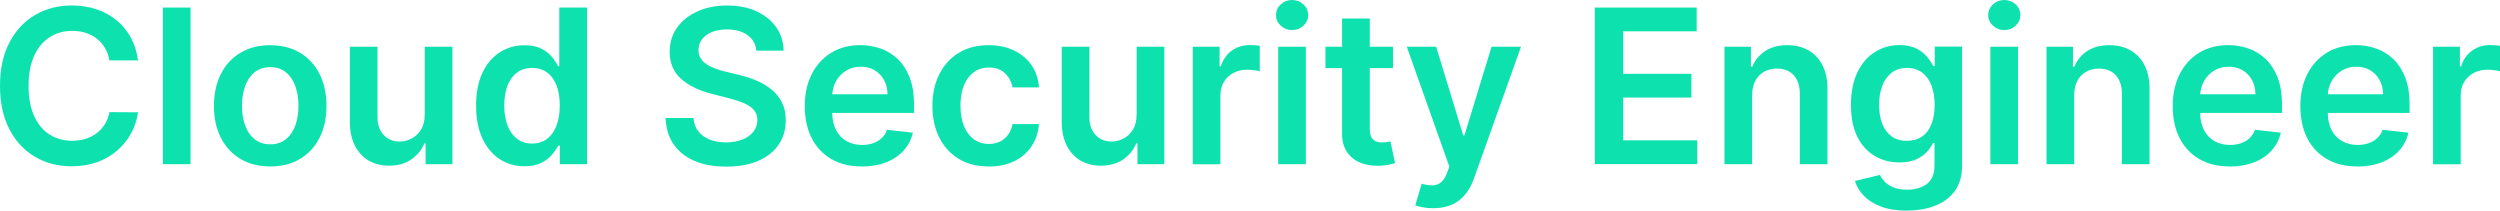
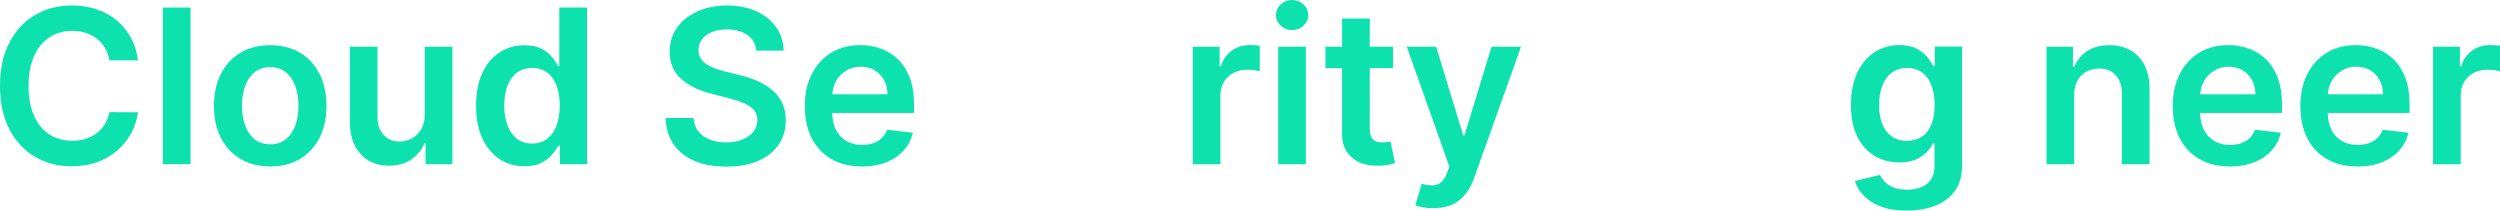
<svg xmlns="http://www.w3.org/2000/svg" id="Layer_2" viewBox="0 0 615.34 51.85">
  <defs>
    <style> .cls-1 { fill: #0de2af; } </style>
  </defs>
  <g id="Layer_1-2" data-name="Layer_1">
    <g>
      <path class="cls-1" d="M33.97,14.87h-7.04c-.2-1.15-.57-2.18-1.11-3.08-.54-.9-1.21-1.66-2.01-2.29-.8-.63-1.72-1.1-2.74-1.42-1.02-.32-2.12-.48-3.3-.48-2.1,0-3.95.52-5.57,1.57-1.62,1.05-2.89,2.58-3.8,4.59s-1.37,4.47-1.37,7.37.46,5.43,1.38,7.44c.92,2.01,2.19,3.53,3.8,4.55,1.61,1.02,3.46,1.53,5.54,1.53,1.15,0,2.24-.15,3.25-.46,1.01-.31,1.92-.76,2.73-1.36.81-.6,1.49-1.34,2.05-2.22.56-.88.94-1.88,1.16-3.01l7.04.04c-.26,1.83-.83,3.55-1.7,5.16s-2.01,3.02-3.42,4.24c-1.41,1.22-3.05,2.18-4.93,2.86-1.88.68-3.97,1.03-6.27,1.03-3.39,0-6.41-.78-9.07-2.35-2.66-1.57-4.76-3.83-6.29-6.79-1.53-2.96-2.3-6.51-2.3-10.65s.77-7.71,2.31-10.66c1.54-2.95,3.64-5.22,6.31-6.78,2.66-1.57,5.67-2.35,9.03-2.35,2.15,0,4.14.3,5.99.9,1.84.6,3.49,1.48,4.93,2.64,1.44,1.16,2.63,2.58,3.57,4.25.93,1.67,1.55,3.59,1.83,5.73Z" />
      <path class="cls-1" d="M46.9,1.86v38.55h-6.81V1.86h6.81Z" />
      <path class="cls-1" d="M66.51,40.97c-2.82,0-5.27-.62-7.34-1.86s-3.67-2.98-4.81-5.21c-1.14-2.23-1.7-4.84-1.7-7.83s.57-5.6,1.7-7.85c1.13-2.25,2.74-3.99,4.81-5.23s4.52-1.86,7.34-1.86,5.27.62,7.34,1.86,3.67,2.99,4.81,5.23c1.13,2.25,1.7,4.86,1.7,7.85s-.57,5.6-1.7,7.83c-1.14,2.23-2.74,3.97-4.81,5.21s-4.52,1.86-7.34,1.86ZM66.55,35.52c1.53,0,2.81-.42,3.84-1.27,1.03-.85,1.8-1.99,2.31-3.42.51-1.43.76-3.02.76-4.78s-.25-3.37-.76-4.81c-.51-1.44-1.28-2.58-2.31-3.43-1.03-.85-2.31-1.28-3.84-1.28s-2.87.43-3.91,1.28c-1.04.85-1.81,2-2.32,3.43-.51,1.44-.76,3.04-.76,4.81s.25,3.35.76,4.78c.51,1.43,1.28,2.57,2.32,3.42,1.04.85,2.34,1.27,3.91,1.27Z" />
      <path class="cls-1" d="M104.55,28.25V11.5h6.81v28.91h-6.61v-5.14h-.3c-.65,1.62-1.72,2.94-3.21,3.97-1.49,1.03-3.32,1.54-5.49,1.54-1.89,0-3.57-.42-5.02-1.27-1.45-.85-2.58-2.08-3.4-3.71s-1.22-3.59-1.22-5.9V11.5h6.81v17.35c0,1.83.5,3.29,1.51,4.37s2.32,1.62,3.95,1.62c1,0,1.98-.25,2.92-.73.94-.49,1.71-1.22,2.32-2.19.61-.97.91-2.19.91-3.66Z" />
      <path class="cls-1" d="M129.09,40.92c-2.27,0-4.3-.58-6.1-1.75-1.79-1.17-3.21-2.86-4.25-5.08-1.04-2.22-1.56-4.92-1.56-8.09s.53-5.93,1.59-8.14c1.06-2.21,2.49-3.89,4.3-5.02,1.81-1.14,3.82-1.7,6.04-1.7,1.69,0,3.09.29,4.18.86,1.09.57,1.96,1.25,2.6,2.05.64.8,1.14,1.55,1.49,2.25h.28V1.86h6.83v38.55h-6.7v-4.55h-.41c-.35.7-.86,1.45-1.52,2.23s-1.54,1.45-2.63,2c-1.09.55-2.47.83-4.12.83ZM130.99,35.33c1.44,0,2.67-.39,3.69-1.18s1.79-1.88,2.31-3.28c.53-1.4.79-3.04.79-4.91s-.26-3.49-.78-4.87-1.29-2.45-2.3-3.22c-1.01-.77-2.25-1.15-3.72-1.15s-2.79.4-3.8,1.19c-1.02.79-1.78,1.88-2.3,3.27-.51,1.39-.77,2.99-.77,4.78s.26,3.42.78,4.83c.52,1.41,1.29,2.52,2.31,3.33,1.02.81,2.28,1.21,3.77,1.21Z" />
      <path class="cls-1" d="M186.17,12.46c-.18-1.64-.91-2.92-2.21-3.84s-2.98-1.37-5.05-1.37c-1.46,0-2.7.22-3.75.66-1.04.44-1.84,1.04-2.39,1.79s-.83,1.61-.85,2.58c0,.8.18,1.5.55,2.09.37.59.88,1.09,1.52,1.5.64.41,1.35.75,2.13,1.03.78.28,1.56.51,2.35.7l3.61.9c1.46.34,2.86.8,4.21,1.37,1.35.58,2.56,1.31,3.63,2.18,1.07.88,1.92,1.94,2.55,3.18.63,1.24.94,2.7.94,4.37,0,2.26-.58,4.24-1.73,5.96s-2.82,3.05-5,4.01-4.81,1.44-7.9,1.44-5.6-.46-7.8-1.39c-2.2-.93-3.92-2.28-5.16-4.07-1.24-1.78-1.9-3.95-2-6.51h6.87c.1,1.34.51,2.46,1.24,3.35.73.89,1.68,1.56,2.85,2,1.17.44,2.49.66,3.94.66s2.85-.23,4-.69,2.05-1.1,2.7-1.92c.65-.82.98-1.78,1-2.89-.01-1-.31-1.83-.88-2.49-.58-.66-1.38-1.21-2.42-1.66-1.04-.44-2.24-.84-3.62-1.19l-4.39-1.13c-3.17-.82-5.68-2.05-7.52-3.72-1.84-1.66-2.76-3.87-2.76-6.63,0-2.27.62-4.26,1.85-5.97,1.24-1.71,2.92-3.03,5.05-3.98,2.13-.95,4.55-1.42,7.25-1.42s5.14.47,7.2,1.42c2.06.95,3.69,2.26,4.87,3.93,1.18,1.67,1.79,3.6,1.83,5.77h-6.72Z" />
      <path class="cls-1" d="M212.13,40.97c-2.9,0-5.4-.6-7.5-1.82s-3.72-2.93-4.85-5.16c-1.13-2.23-1.69-4.85-1.69-7.88s.57-5.59,1.7-7.84c1.13-2.25,2.73-4.01,4.77-5.27,2.04-1.26,4.45-1.89,7.21-1.89,1.78,0,3.47.29,5.05.86,1.59.57,2.99,1.45,4.22,2.64,1.22,1.19,2.19,2.71,2.89,4.54.7,1.84,1.05,4.02,1.05,6.56v2.09h-23.7v-4.59h17.17c-.01-1.3-.29-2.47-.85-3.49-.55-1.02-1.32-1.83-2.31-2.42-.98-.59-2.13-.88-3.43-.88-1.39,0-2.62.34-3.67,1.01-1.05.67-1.87,1.55-2.46,2.64-.58,1.09-.88,2.27-.89,3.57v4.01c0,1.68.31,3.12.92,4.32.61,1.2,1.47,2.11,2.58,2.75,1.1.63,2.4.95,3.88.95.99,0,1.89-.14,2.69-.42s1.5-.7,2.09-1.25c.59-.55,1.04-1.24,1.34-2.05l6.36.71c-.4,1.68-1.16,3.15-2.29,4.4s-2.56,2.21-4.3,2.9c-1.74.68-3.74,1.03-5.99,1.03Z" />
-       <path class="cls-1" d="M243.35,40.97c-2.89,0-5.36-.63-7.42-1.9-2.06-1.27-3.65-3.02-4.76-5.26s-1.67-4.82-1.67-7.75.57-5.53,1.69-7.78c1.13-2.25,2.73-4.01,4.79-5.27,2.06-1.26,4.51-1.89,7.33-1.89,2.35,0,4.43.43,6.24,1.29,1.81.86,3.26,2.07,4.34,3.63s1.69,3.38,1.84,5.47h-6.51c-.26-1.39-.89-2.56-1.87-3.49-.99-.93-2.3-1.4-3.94-1.4-1.39,0-2.62.37-3.67,1.12s-1.87,1.82-2.46,3.21c-.58,1.39-.88,3.06-.88,5.01s.29,3.66.87,5.07,1.39,2.5,2.44,3.26c1.05.76,2.28,1.14,3.7,1.14,1,0,1.9-.19,2.7-.57.8-.38,1.46-.94,2-1.67s.91-1.61,1.11-2.65h6.51c-.16,2.04-.77,3.85-1.81,5.43-1.04,1.57-2.46,2.8-4.25,3.69-1.79.88-3.9,1.33-6.32,1.33Z" />
-       <path class="cls-1" d="M279.77,28.25V11.5h6.81v28.91h-6.61v-5.14h-.3c-.65,1.62-1.72,2.94-3.21,3.97-1.49,1.03-3.32,1.54-5.49,1.54-1.89,0-3.57-.42-5.02-1.27-1.45-.85-2.58-2.08-3.4-3.71s-1.22-3.59-1.22-5.9V11.5h6.81v17.35c0,1.83.5,3.29,1.51,4.37s2.32,1.62,3.95,1.62c1,0,1.98-.25,2.92-.73.94-.49,1.71-1.22,2.32-2.19.61-.97.91-2.19.91-3.66Z" />
      <path class="cls-1" d="M293.58,40.41V11.5h6.61v4.82h.3c.53-1.67,1.43-2.96,2.72-3.87s2.76-1.36,4.41-1.36c.38,0,.8.02,1.27.05s.86.08,1.18.14v6.27c-.29-.1-.74-.19-1.36-.27-.62-.08-1.22-.12-1.8-.12-1.24,0-2.36.27-3.34.8-.99.53-1.76,1.27-2.33,2.21-.56.94-.85,2.03-.85,3.26v17h-6.81Z" />
      <path class="cls-1" d="M318.03,7.4c-1.08,0-2.01-.36-2.79-1.08-.78-.72-1.17-1.59-1.17-2.61s.39-1.9,1.17-2.63c.78-.72,1.71-1.08,2.79-1.08s2.02.36,2.79,1.08c.77.72,1.16,1.6,1.16,2.63s-.39,1.89-1.16,2.61c-.77.72-1.7,1.08-2.79,1.08ZM314.61,40.41V11.5h6.81v28.91h-6.81Z" />
      <path class="cls-1" d="M342.86,11.5v5.27h-16.62v-5.27h16.62ZM330.34,4.57h6.81v27.14c0,.92.14,1.62.42,2.1s.66.81,1.12.99c.46.18.98.26,1.54.26.43,0,.82-.03,1.18-.09.36-.06.63-.12.82-.17l1.15,5.33c-.36.13-.88.26-1.55.41-.67.15-1.49.24-2.46.26-1.71.05-3.24-.21-4.61-.78-1.37-.57-2.45-1.46-3.25-2.66s-1.19-2.71-1.18-4.52V4.57Z" />
      <path class="cls-1" d="M352.79,51.25c-.93,0-1.79-.07-2.57-.22-.78-.14-1.41-.31-1.87-.5l1.58-5.31c.99.29,1.88.43,2.65.41.78-.01,1.46-.25,2.06-.72.6-.47,1.1-1.25,1.52-2.34l.58-1.56-10.48-29.51h7.23l6.66,21.83h.3l6.68-21.83h7.25l-11.58,32.41c-.54,1.53-1.25,2.85-2.15,3.94-.89,1.1-1.98,1.94-3.27,2.52s-2.82.88-4.6.88Z" />
-       <path class="cls-1" d="M392.54,40.41V1.86h25.07v5.85h-18.09v10.46h16.79v5.85h-16.79v10.52h18.24v5.85h-25.22Z" />
-       <path class="cls-1" d="M431.26,23.47v16.94h-6.81V11.5h6.51v4.91h.34c.67-1.62,1.73-2.9,3.19-3.86,1.46-.95,3.27-1.43,5.43-1.43,2,0,3.74.43,5.22,1.28,1.49.85,2.64,2.09,3.46,3.71.82,1.62,1.23,3.58,1.21,5.89v18.41h-6.81v-17.35c0-1.93-.5-3.44-1.5-4.54-1-1.09-2.37-1.64-4.13-1.64-1.19,0-2.25.26-3.17.78-.92.52-1.64,1.27-2.16,2.25s-.78,2.16-.78,3.56Z" />
      <path class="cls-1" d="M469.33,51.85c-2.45,0-4.55-.33-6.31-.99s-3.17-1.54-4.23-2.64-1.81-2.33-2.22-3.67l6.14-1.49c.28.56.68,1.13,1.2,1.68.53.56,1.24,1.02,2.14,1.39.9.37,2.03.56,3.4.56,1.93,0,3.53-.47,4.8-1.4,1.27-.94,1.9-2.47,1.9-4.6v-5.48h-.34c-.35.7-.86,1.42-1.53,2.16-.67.74-1.56,1.36-2.65,1.86-1.1.5-2.47.75-4.13.75-2.22,0-4.23-.52-6.03-1.57-1.8-1.05-3.23-2.62-4.29-4.71-1.06-2.09-1.59-4.71-1.59-7.86s.53-5.86,1.59-8.05c1.06-2.19,2.49-3.85,4.3-4.99,1.81-1.14,3.82-1.7,6.04-1.7,1.69,0,3.09.29,4.19.86,1.1.57,1.97,1.25,2.63,2.05s1.15,1.55,1.49,2.25h.38v-4.78h6.72v29.38c0,2.47-.59,4.52-1.77,6.14-1.18,1.62-2.79,2.83-4.84,3.63-2.05.8-4.37,1.2-6.96,1.2ZM469.39,34.65c1.44,0,2.67-.35,3.69-1.05s1.79-1.71,2.31-3.03c.53-1.32.79-2.9.79-4.74s-.26-3.41-.78-4.78-1.29-2.43-2.3-3.19c-1.01-.76-2.25-1.14-3.72-1.14s-2.79.4-3.8,1.19c-1.02.79-1.78,1.87-2.3,3.25s-.77,2.93-.77,4.68.26,3.32.78,4.64c.52,1.32,1.29,2.35,2.31,3.09s2.28,1.1,3.77,1.1Z" />
-       <path class="cls-1" d="M493.33,7.4c-1.08,0-2.01-.36-2.79-1.08-.78-.72-1.17-1.59-1.17-2.61s.39-1.9,1.17-2.63c.78-.72,1.71-1.08,2.79-1.08s2.02.36,2.79,1.08c.77.72,1.16,1.6,1.16,2.63s-.39,1.89-1.16,2.61c-.77.72-1.7,1.08-2.79,1.08ZM489.9,40.41V11.5h6.81v28.91h-6.81Z" />
      <path class="cls-1" d="M510.53,23.47v16.94h-6.81V11.5h6.51v4.91h.34c.67-1.62,1.73-2.9,3.19-3.86,1.46-.95,3.27-1.43,5.43-1.43,2,0,3.74.43,5.22,1.28,1.49.85,2.64,2.09,3.46,3.71.82,1.62,1.23,3.58,1.21,5.89v18.41h-6.81v-17.35c0-1.93-.5-3.44-1.5-4.54-1-1.09-2.37-1.64-4.13-1.64-1.19,0-2.25.26-3.17.78-.92.52-1.64,1.27-2.16,2.25s-.78,2.16-.78,3.56Z" />
      <path class="cls-1" d="M548.83,40.97c-2.9,0-5.4-.6-7.5-1.82s-3.72-2.93-4.85-5.16c-1.13-2.23-1.69-4.85-1.69-7.88s.57-5.59,1.7-7.84c1.13-2.25,2.73-4.01,4.77-5.27,2.04-1.26,4.45-1.89,7.21-1.89,1.78,0,3.47.29,5.05.86,1.59.57,2.99,1.45,4.22,2.64,1.22,1.19,2.19,2.71,2.89,4.54.7,1.84,1.05,4.02,1.05,6.56v2.09h-23.7v-4.59h17.17c-.01-1.3-.29-2.47-.85-3.49-.55-1.02-1.32-1.83-2.31-2.42-.98-.59-2.13-.88-3.43-.88-1.39,0-2.62.34-3.67,1.01-1.05.67-1.87,1.55-2.46,2.64-.58,1.09-.88,2.27-.89,3.57v4.01c0,1.68.31,3.12.92,4.32.61,1.2,1.47,2.11,2.58,2.75,1.1.63,2.4.95,3.88.95.99,0,1.89-.14,2.69-.42s1.5-.7,2.09-1.25c.59-.55,1.04-1.24,1.34-2.05l6.36.71c-.4,1.68-1.16,3.15-2.29,4.4s-2.56,2.21-4.3,2.9c-1.74.68-3.74,1.03-5.99,1.03Z" />
      <path class="cls-1" d="M580.24,40.97c-2.9,0-5.4-.6-7.5-1.82s-3.72-2.93-4.85-5.16c-1.13-2.23-1.69-4.85-1.69-7.88s.57-5.59,1.7-7.84c1.13-2.25,2.73-4.01,4.77-5.27,2.04-1.26,4.45-1.89,7.21-1.89,1.78,0,3.47.29,5.05.86,1.59.57,2.99,1.45,4.22,2.64,1.22,1.19,2.19,2.71,2.89,4.54.7,1.84,1.05,4.02,1.05,6.56v2.09h-23.7v-4.59h17.17c-.01-1.3-.29-2.47-.85-3.49-.55-1.02-1.32-1.83-2.31-2.42-.98-.59-2.13-.88-3.43-.88-1.39,0-2.62.34-3.67,1.01-1.05.67-1.87,1.55-2.46,2.64-.58,1.09-.88,2.27-.89,3.57v4.01c0,1.68.31,3.12.92,4.32.61,1.2,1.47,2.11,2.58,2.75,1.1.63,2.4.95,3.88.95.99,0,1.89-.14,2.69-.42s1.5-.7,2.09-1.25c.59-.55,1.04-1.24,1.34-2.05l6.36.71c-.4,1.68-1.16,3.15-2.29,4.4s-2.56,2.21-4.3,2.9c-1.74.68-3.74,1.03-5.99,1.03Z" />
      <path class="cls-1" d="M598.86,40.41V11.5h6.61v4.82h.3c.53-1.67,1.43-2.96,2.72-3.87s2.76-1.36,4.41-1.36c.38,0,.8.02,1.27.05s.86.08,1.18.14v6.27c-.29-.1-.74-.19-1.36-.27-.62-.08-1.22-.12-1.8-.12-1.24,0-2.36.27-3.34.8-.99.53-1.76,1.27-2.33,2.21-.56.94-.85,2.03-.85,3.26v17h-6.81Z" />
    </g>
  </g>
</svg>